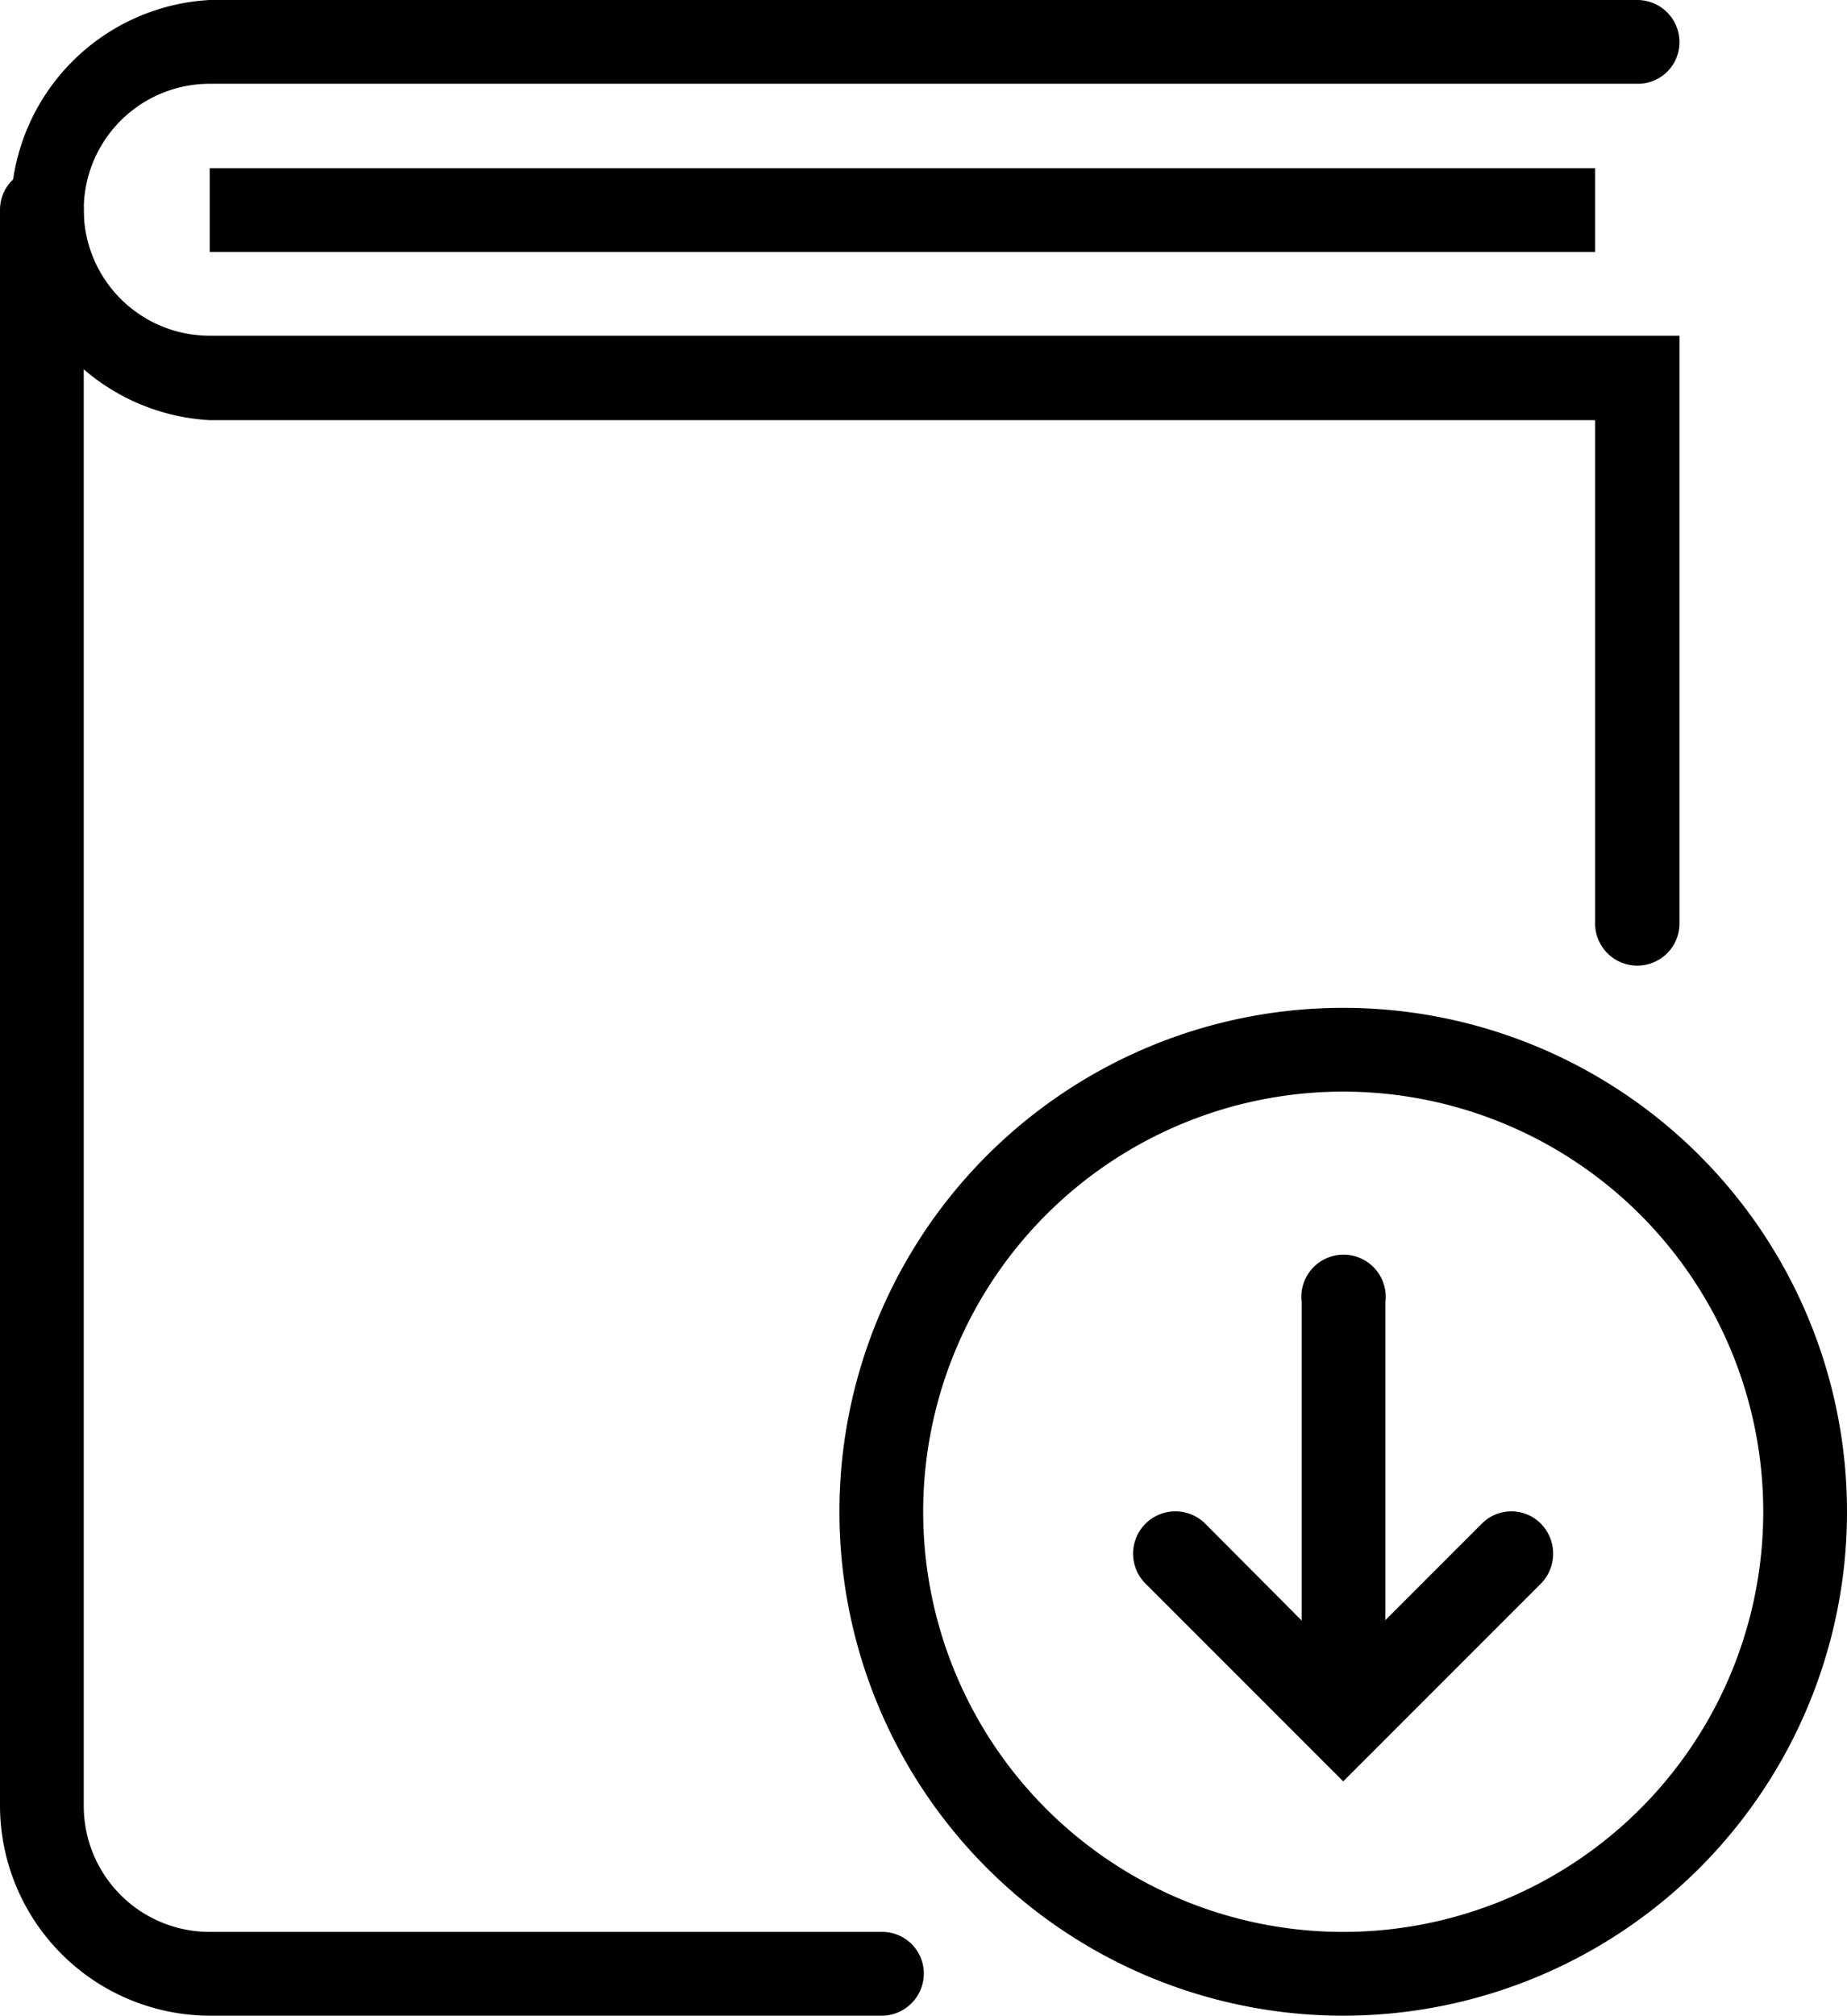
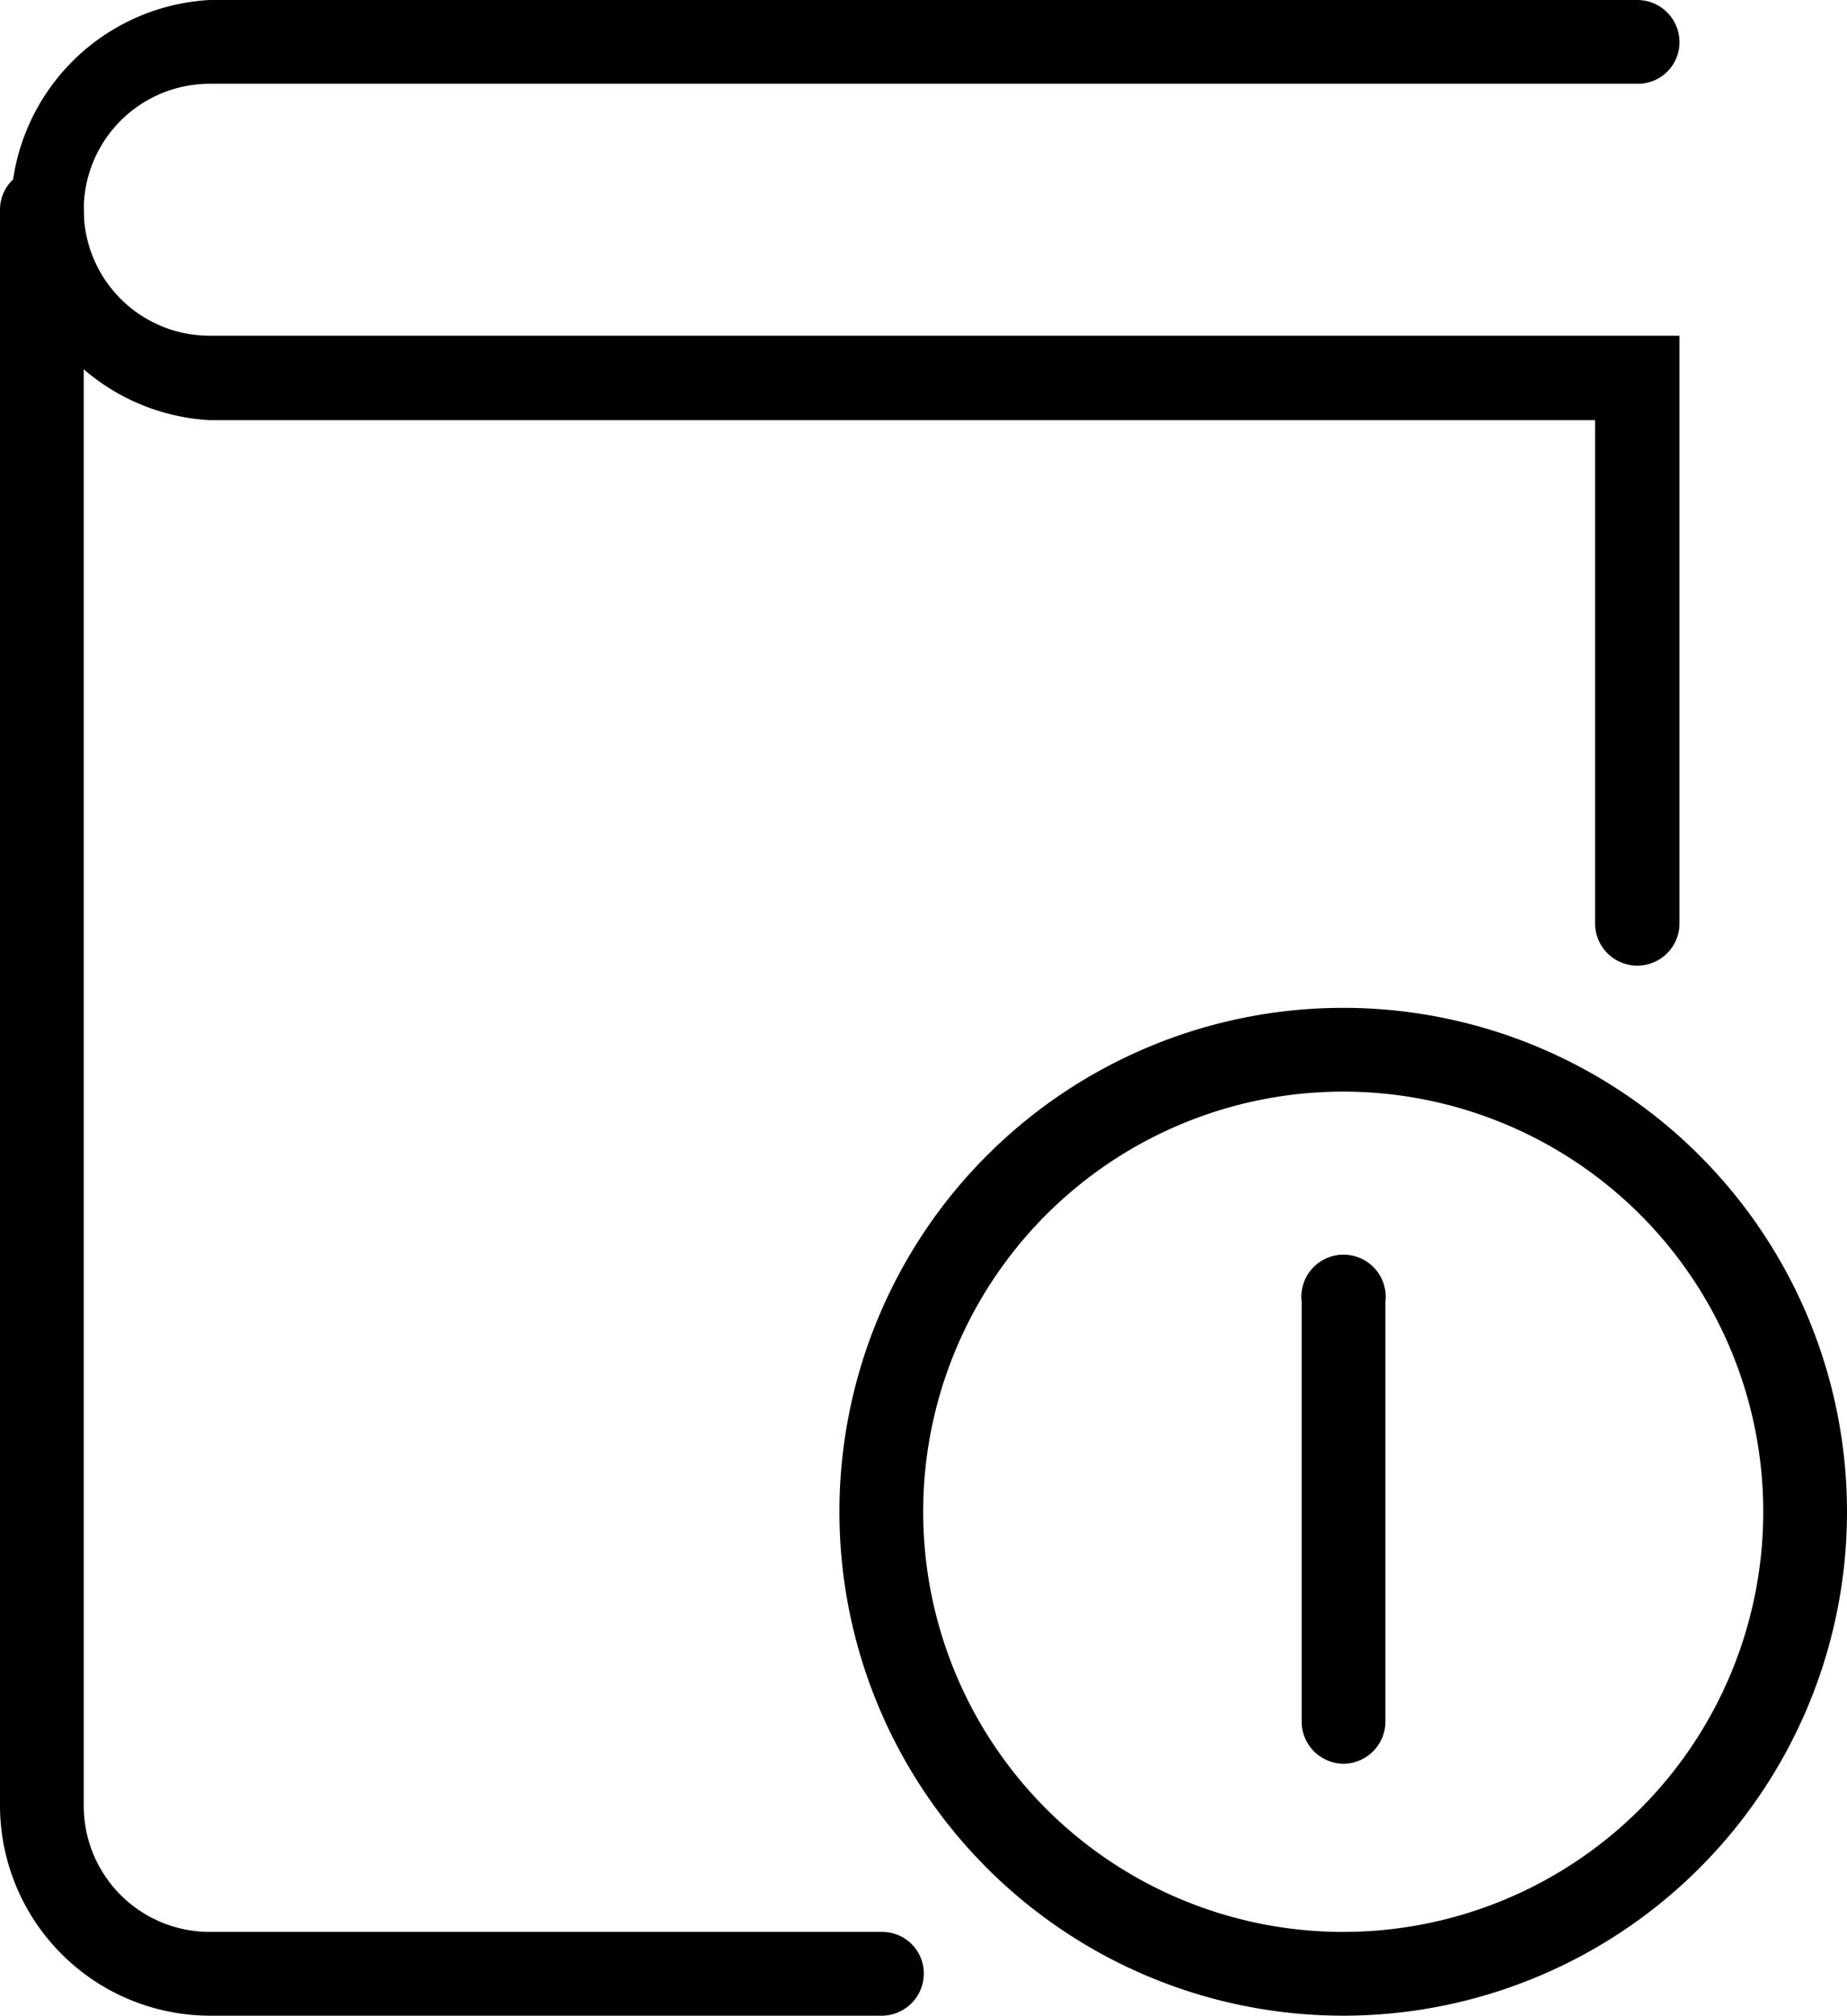
<svg xmlns="http://www.w3.org/2000/svg" viewBox="0 0 29.33 32">
  <path d="M14 32H3.33A3.34 3.34 0 0 1 0 28.67V3.33a.66.66 0 0 1 .67-.66.66.66 0 0 1 .66.66v25.34a2 2 0 0 0 2 2H14a.66.66 0 0 1 .67.66.67.67 0 0 1-.67.67Z" />
  <path d="M26 15.33a.67.67 0 0 1-.67-.66v-8h-22a3.34 3.34 0 0 1 0-6.67H26a.67.67 0 0 1 .67.67.66.66 0 0 1-.67.66H3.33a2 2 0 0 0 0 4h23.34v9.34a.67.67 0 0 1-.67.66ZM21.33 32a8 8 0 1 1 8-8 8 8 0 0 1-8 8Zm0-14.67A6.67 6.67 0 1 0 28 24a6.67 6.67 0 0 0-6.67-6.67Z" />
  <path d="M21.33 28a.67.67 0 0 1-.66-.67v-6.66a.67.67 0 1 1 1.33 0v6.66a.67.67 0 0 1-.67.67Z" />
-   <path d="m21.33 28.28-3.14-3.14a.67.67 0 1 1 .95-.95l2.19 2.2 2.2-2.2a.66.66 0 0 1 .94 0 .68.68 0 0 1 0 .95Zm-18-25.61h22V4h-22z" />
</svg>